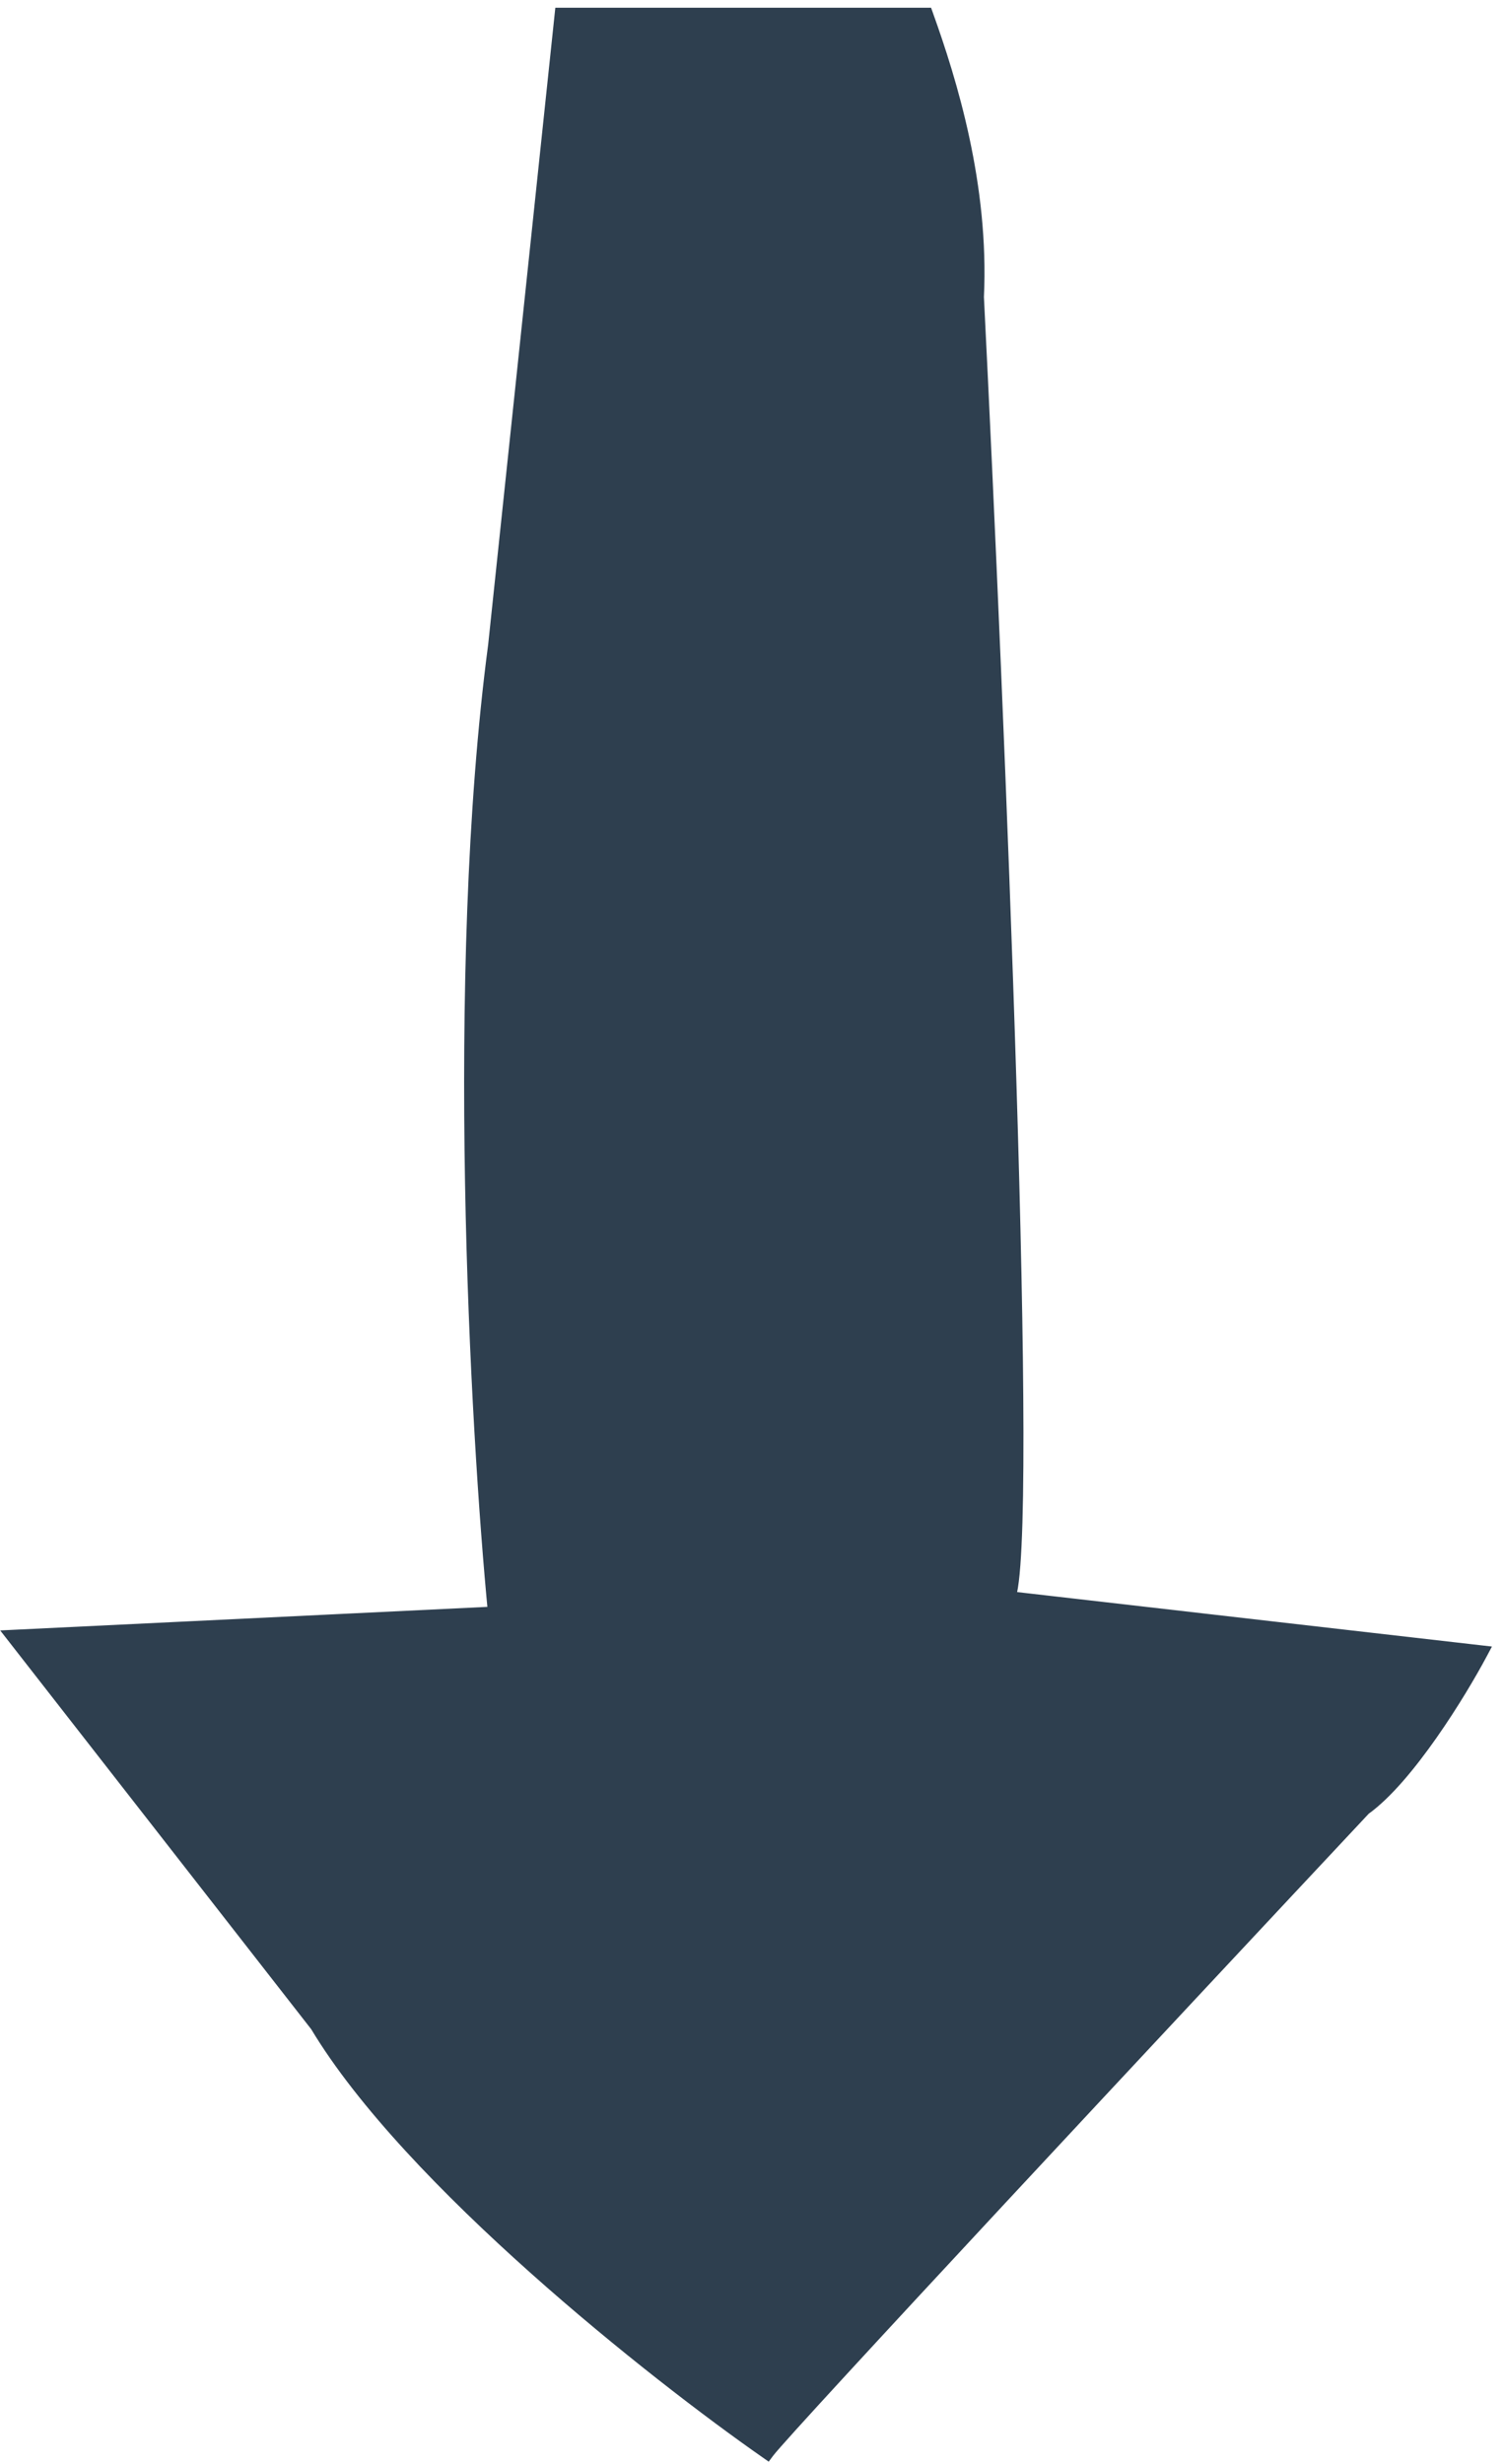
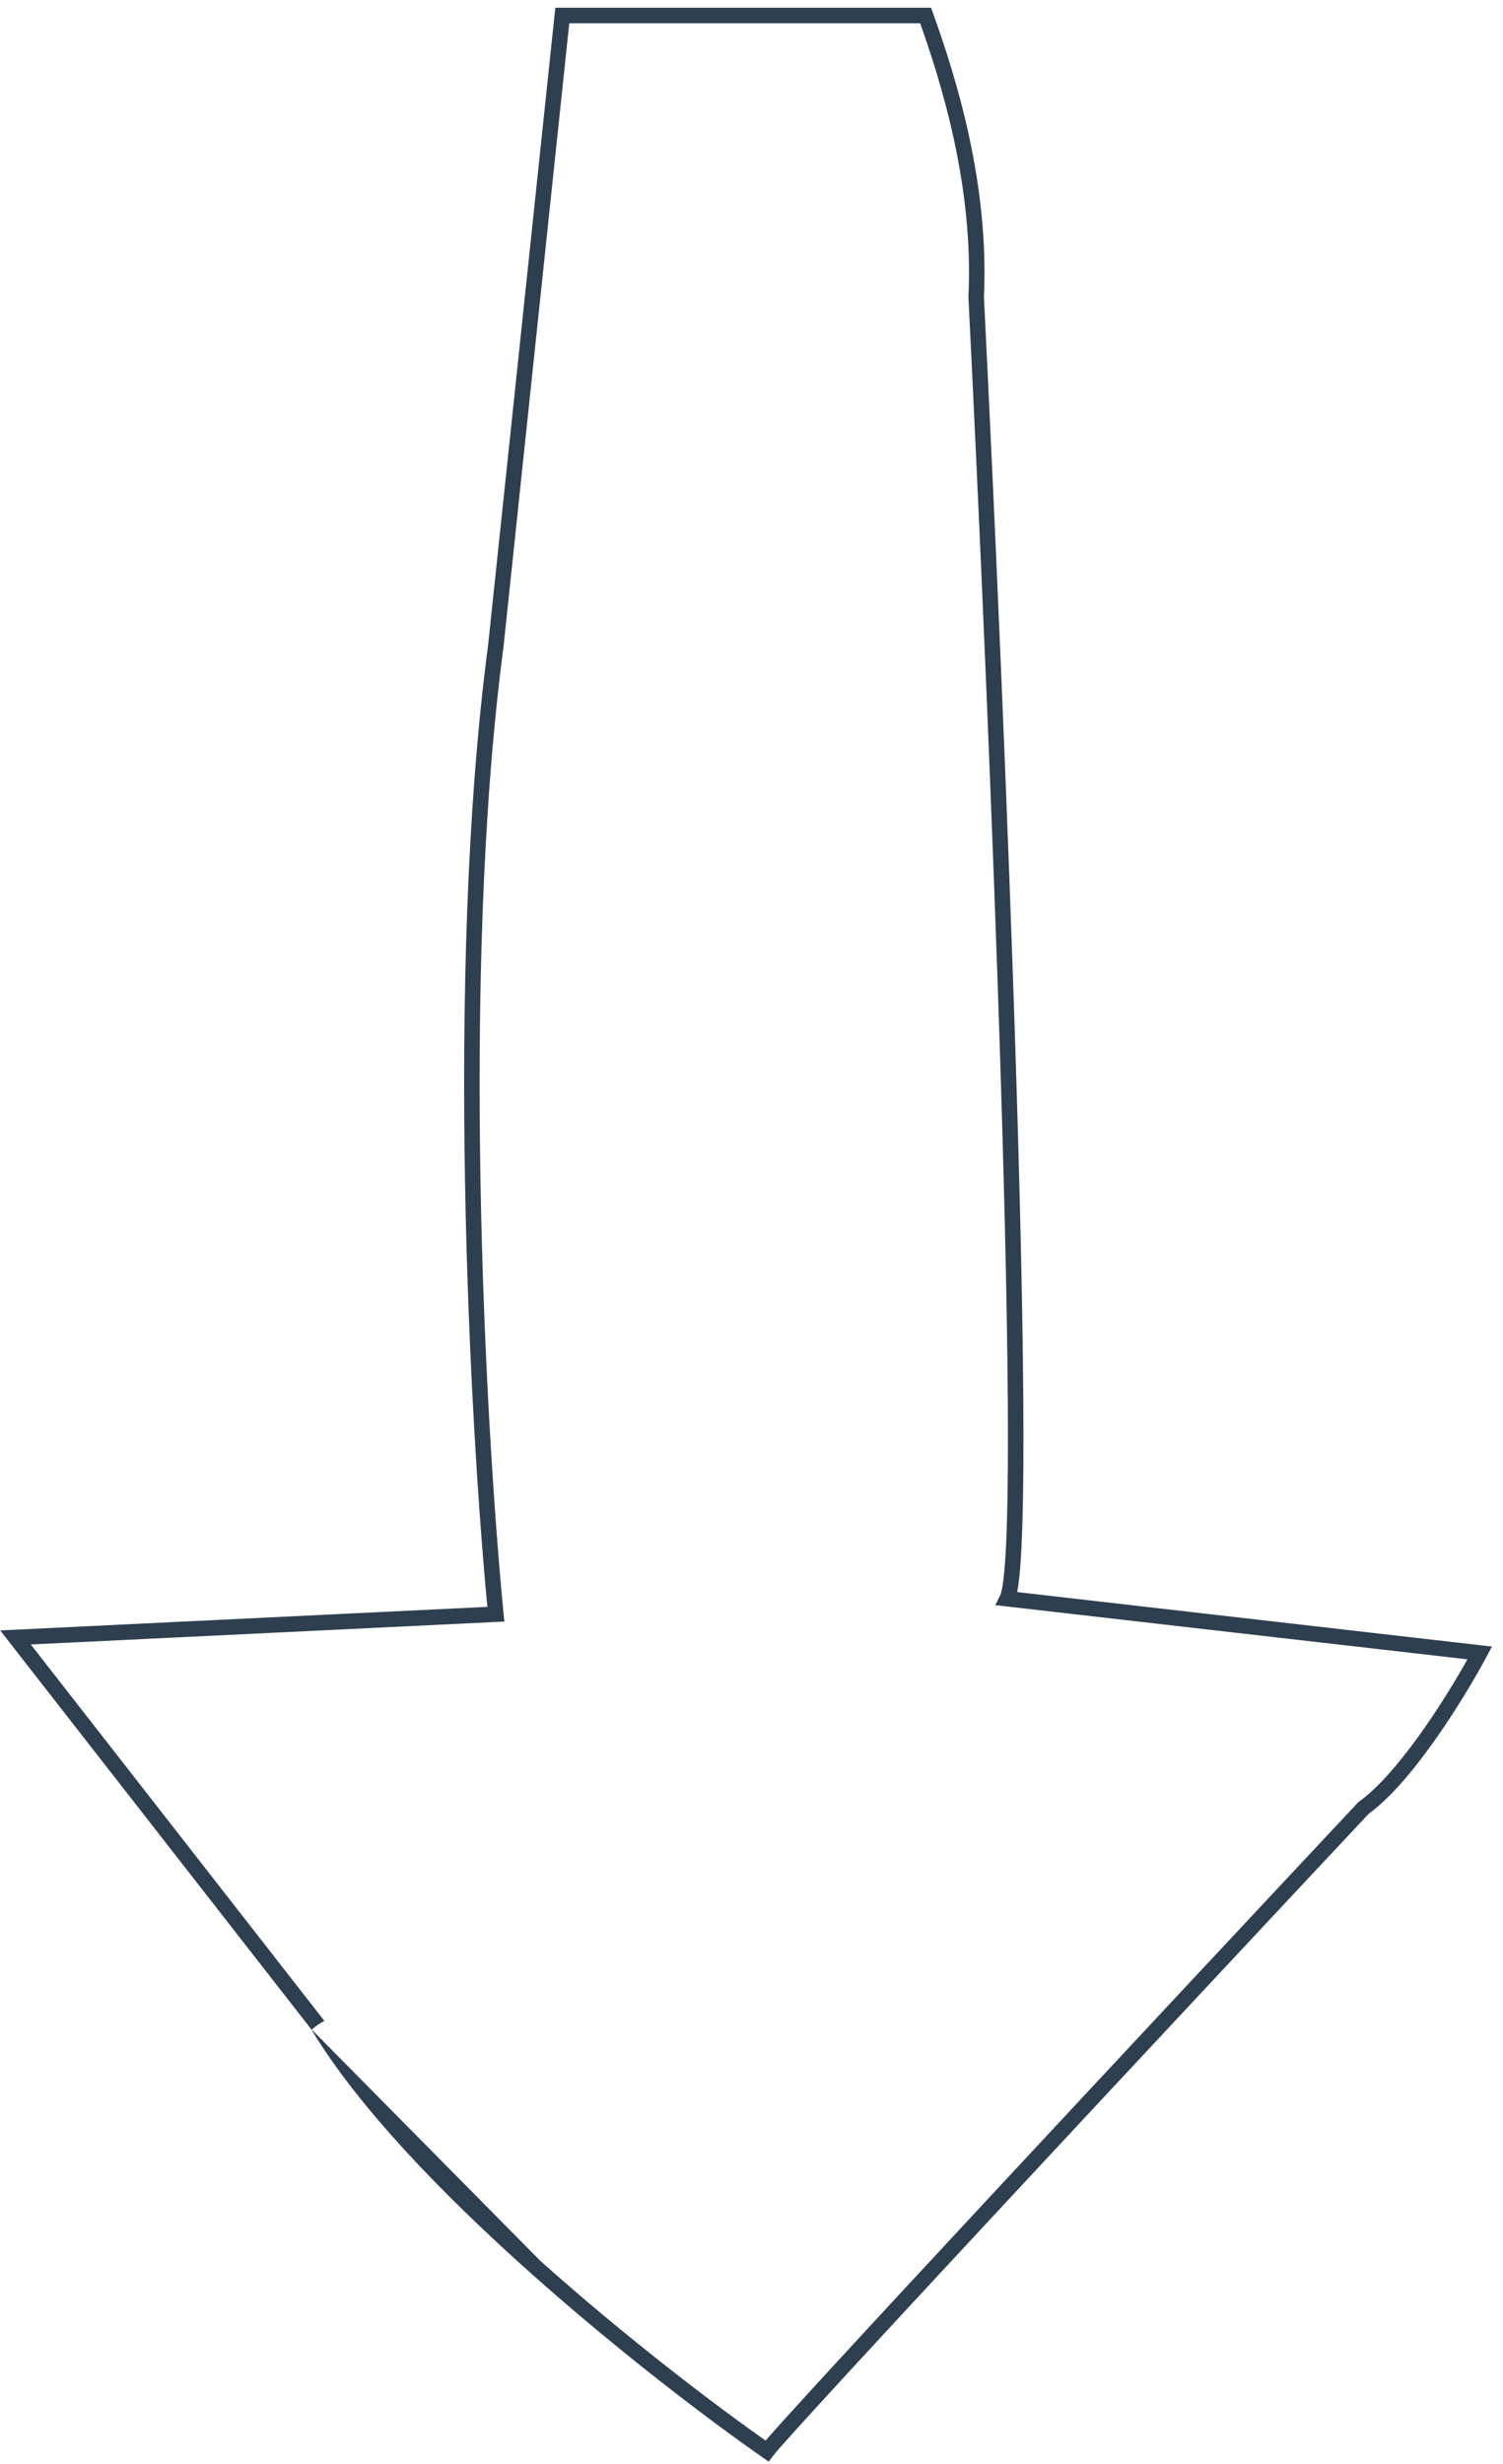
<svg xmlns="http://www.w3.org/2000/svg" width="97" height="159" viewBox="0 0 97 159" fill="none">
-   <path fill-rule="evenodd" clip-rule="evenodd" d="M36.289 1L32 41.666C29.2 62.866 30.834 92.166 32 104.166L1 105.665L20.5 130.665C26.5 140.665 42.333 153.165 49.5 158.165C50.7 156.565 75.667 129.832 88 116.665C90.8 114.665 94.167 109.165 95.5 106.665L65 103.165C66.6 99.965 64.333 45.832 63 19.165C63.341 12.001 61.282 5.298 59.738 1H36.289Z" fill="#2E3F4F" />
-   <path d="M36.289 1V0.5H35.839L35.792 0.948L36.289 1ZM32 41.666L32.496 41.731L32.497 41.718L32 41.666ZM32 104.166L32.024 104.665L32.549 104.64L32.498 104.118L32 104.166ZM1 105.665L0.976 105.166L0.013 105.213L0.606 105.973L1 105.665ZM20.5 130.665L20.929 130.408L20.913 130.382L20.894 130.358L20.5 130.665ZM49.5 158.165L49.214 158.575L49.61 158.852L49.9 158.465L49.5 158.165ZM88 116.665L87.709 116.259L87.669 116.287L87.635 116.324L88 116.665ZM95.5 106.665L95.941 106.901L96.287 106.252L95.557 106.169L95.5 106.665ZM65 103.165L64.553 102.942L64.233 103.581L64.943 103.662L65 103.165ZM63 19.165L62.501 19.142L62.499 19.166L62.501 19.19L63 19.165ZM59.738 1L60.208 0.831L60.09 0.5H59.738V1ZM35.792 0.948L31.503 41.613L32.497 41.718L36.786 1.052L35.792 0.948ZM31.504 41.6C28.697 62.858 30.335 92.203 31.503 104.214L32.498 104.118C31.332 92.129 29.703 62.874 32.496 41.731L31.504 41.6ZM31.976 103.666L0.976 105.166L1.024 106.165L32.024 104.665L31.976 103.666ZM0.606 105.973L20.106 130.973L20.894 130.358L1.394 105.358L0.606 105.973ZM20.071 130.923C23.112 135.991 28.618 141.657 34.23 146.664C39.85 151.678 45.616 156.065 49.214 158.575L49.786 157.755C46.217 155.266 40.483 150.903 34.895 145.917C29.298 140.924 23.888 135.34 20.929 130.408L20.071 130.923ZM49.9 158.465C50.18 158.092 51.939 156.149 54.656 153.196C57.357 150.26 60.975 146.358 64.941 142.093C72.874 133.565 82.198 123.59 88.365 117.007L87.635 116.324C81.468 122.907 72.143 132.883 64.209 141.412C60.242 145.677 56.623 149.581 53.919 152.519C51.232 155.44 49.42 157.439 49.1 157.865L49.9 158.465ZM88.291 117.072C89.765 116.019 91.347 114.083 92.709 112.14C94.081 110.184 95.266 108.166 95.941 106.901L95.059 106.43C94.4 107.665 93.236 109.647 91.891 111.566C90.536 113.498 89.035 115.312 87.709 116.259L88.291 117.072ZM95.557 106.169L65.057 102.669L64.943 103.662L95.443 107.162L95.557 106.169ZM65.447 103.389C65.591 103.101 65.682 102.618 65.752 102.049C65.825 101.452 65.883 100.68 65.927 99.755C66.017 97.904 66.054 95.413 66.05 92.44C66.042 86.491 65.867 78.585 65.6 69.95C65.066 52.679 64.166 32.476 63.499 19.14L62.501 19.19C63.167 32.522 64.067 52.718 64.6 69.981C64.867 78.613 65.042 86.507 65.05 92.441C65.054 95.409 65.017 97.881 64.929 99.707C64.885 100.621 64.828 101.366 64.76 101.927C64.688 102.515 64.609 102.83 64.553 102.942L65.447 103.389ZM63.499 19.189C63.845 11.924 61.758 5.145 60.208 0.831L59.267 1.169C60.806 5.452 62.837 12.078 62.501 19.142L63.499 19.189ZM59.738 0.5H36.289V1.5H59.738V0.5Z" fill="#2E3F4F" />
+   <path d="M36.289 1V0.5H35.839L35.792 0.948L36.289 1ZM32 41.666L32.496 41.731L32.497 41.718L32 41.666ZM32 104.166L32.024 104.665L32.549 104.64L32.498 104.118L32 104.166ZM1 105.665L0.976 105.166L0.013 105.213L0.606 105.973L1 105.665ZM20.5 130.665L20.929 130.408L20.913 130.382L20.894 130.358L20.5 130.665ZM49.5 158.165L49.214 158.575L49.61 158.852L49.9 158.465L49.5 158.165ZM88 116.665L87.709 116.259L87.669 116.287L87.635 116.324L88 116.665ZM95.5 106.665L95.941 106.901L96.287 106.252L95.557 106.169L95.5 106.665ZM65 103.165L64.553 102.942L64.233 103.581L64.943 103.662L65 103.165ZM63 19.165L62.501 19.142L62.499 19.166L62.501 19.19L63 19.165ZM59.738 1L60.208 0.831L60.09 0.5H59.738V1ZM35.792 0.948L31.503 41.613L32.497 41.718L36.786 1.052L35.792 0.948ZM31.504 41.6C28.697 62.858 30.335 92.203 31.503 104.214L32.498 104.118C31.332 92.129 29.703 62.874 32.496 41.731L31.504 41.6ZM31.976 103.666L0.976 105.166L1.024 106.165L32.024 104.665L31.976 103.666ZM0.606 105.973L20.106 130.973L20.894 130.358L1.394 105.358L0.606 105.973ZM20.071 130.923C23.112 135.991 28.618 141.657 34.23 146.664C39.85 151.678 45.616 156.065 49.214 158.575L49.786 157.755C46.217 155.266 40.483 150.903 34.895 145.917L20.071 130.923ZM49.9 158.465C50.18 158.092 51.939 156.149 54.656 153.196C57.357 150.26 60.975 146.358 64.941 142.093C72.874 133.565 82.198 123.59 88.365 117.007L87.635 116.324C81.468 122.907 72.143 132.883 64.209 141.412C60.242 145.677 56.623 149.581 53.919 152.519C51.232 155.44 49.42 157.439 49.1 157.865L49.9 158.465ZM88.291 117.072C89.765 116.019 91.347 114.083 92.709 112.14C94.081 110.184 95.266 108.166 95.941 106.901L95.059 106.43C94.4 107.665 93.236 109.647 91.891 111.566C90.536 113.498 89.035 115.312 87.709 116.259L88.291 117.072ZM95.557 106.169L65.057 102.669L64.943 103.662L95.443 107.162L95.557 106.169ZM65.447 103.389C65.591 103.101 65.682 102.618 65.752 102.049C65.825 101.452 65.883 100.68 65.927 99.755C66.017 97.904 66.054 95.413 66.05 92.44C66.042 86.491 65.867 78.585 65.6 69.95C65.066 52.679 64.166 32.476 63.499 19.14L62.501 19.19C63.167 32.522 64.067 52.718 64.6 69.981C64.867 78.613 65.042 86.507 65.05 92.441C65.054 95.409 65.017 97.881 64.929 99.707C64.885 100.621 64.828 101.366 64.76 101.927C64.688 102.515 64.609 102.83 64.553 102.942L65.447 103.389ZM63.499 19.189C63.845 11.924 61.758 5.145 60.208 0.831L59.267 1.169C60.806 5.452 62.837 12.078 62.501 19.142L63.499 19.189ZM59.738 0.5H36.289V1.5H59.738V0.5Z" fill="#2E3F4F" />
</svg>